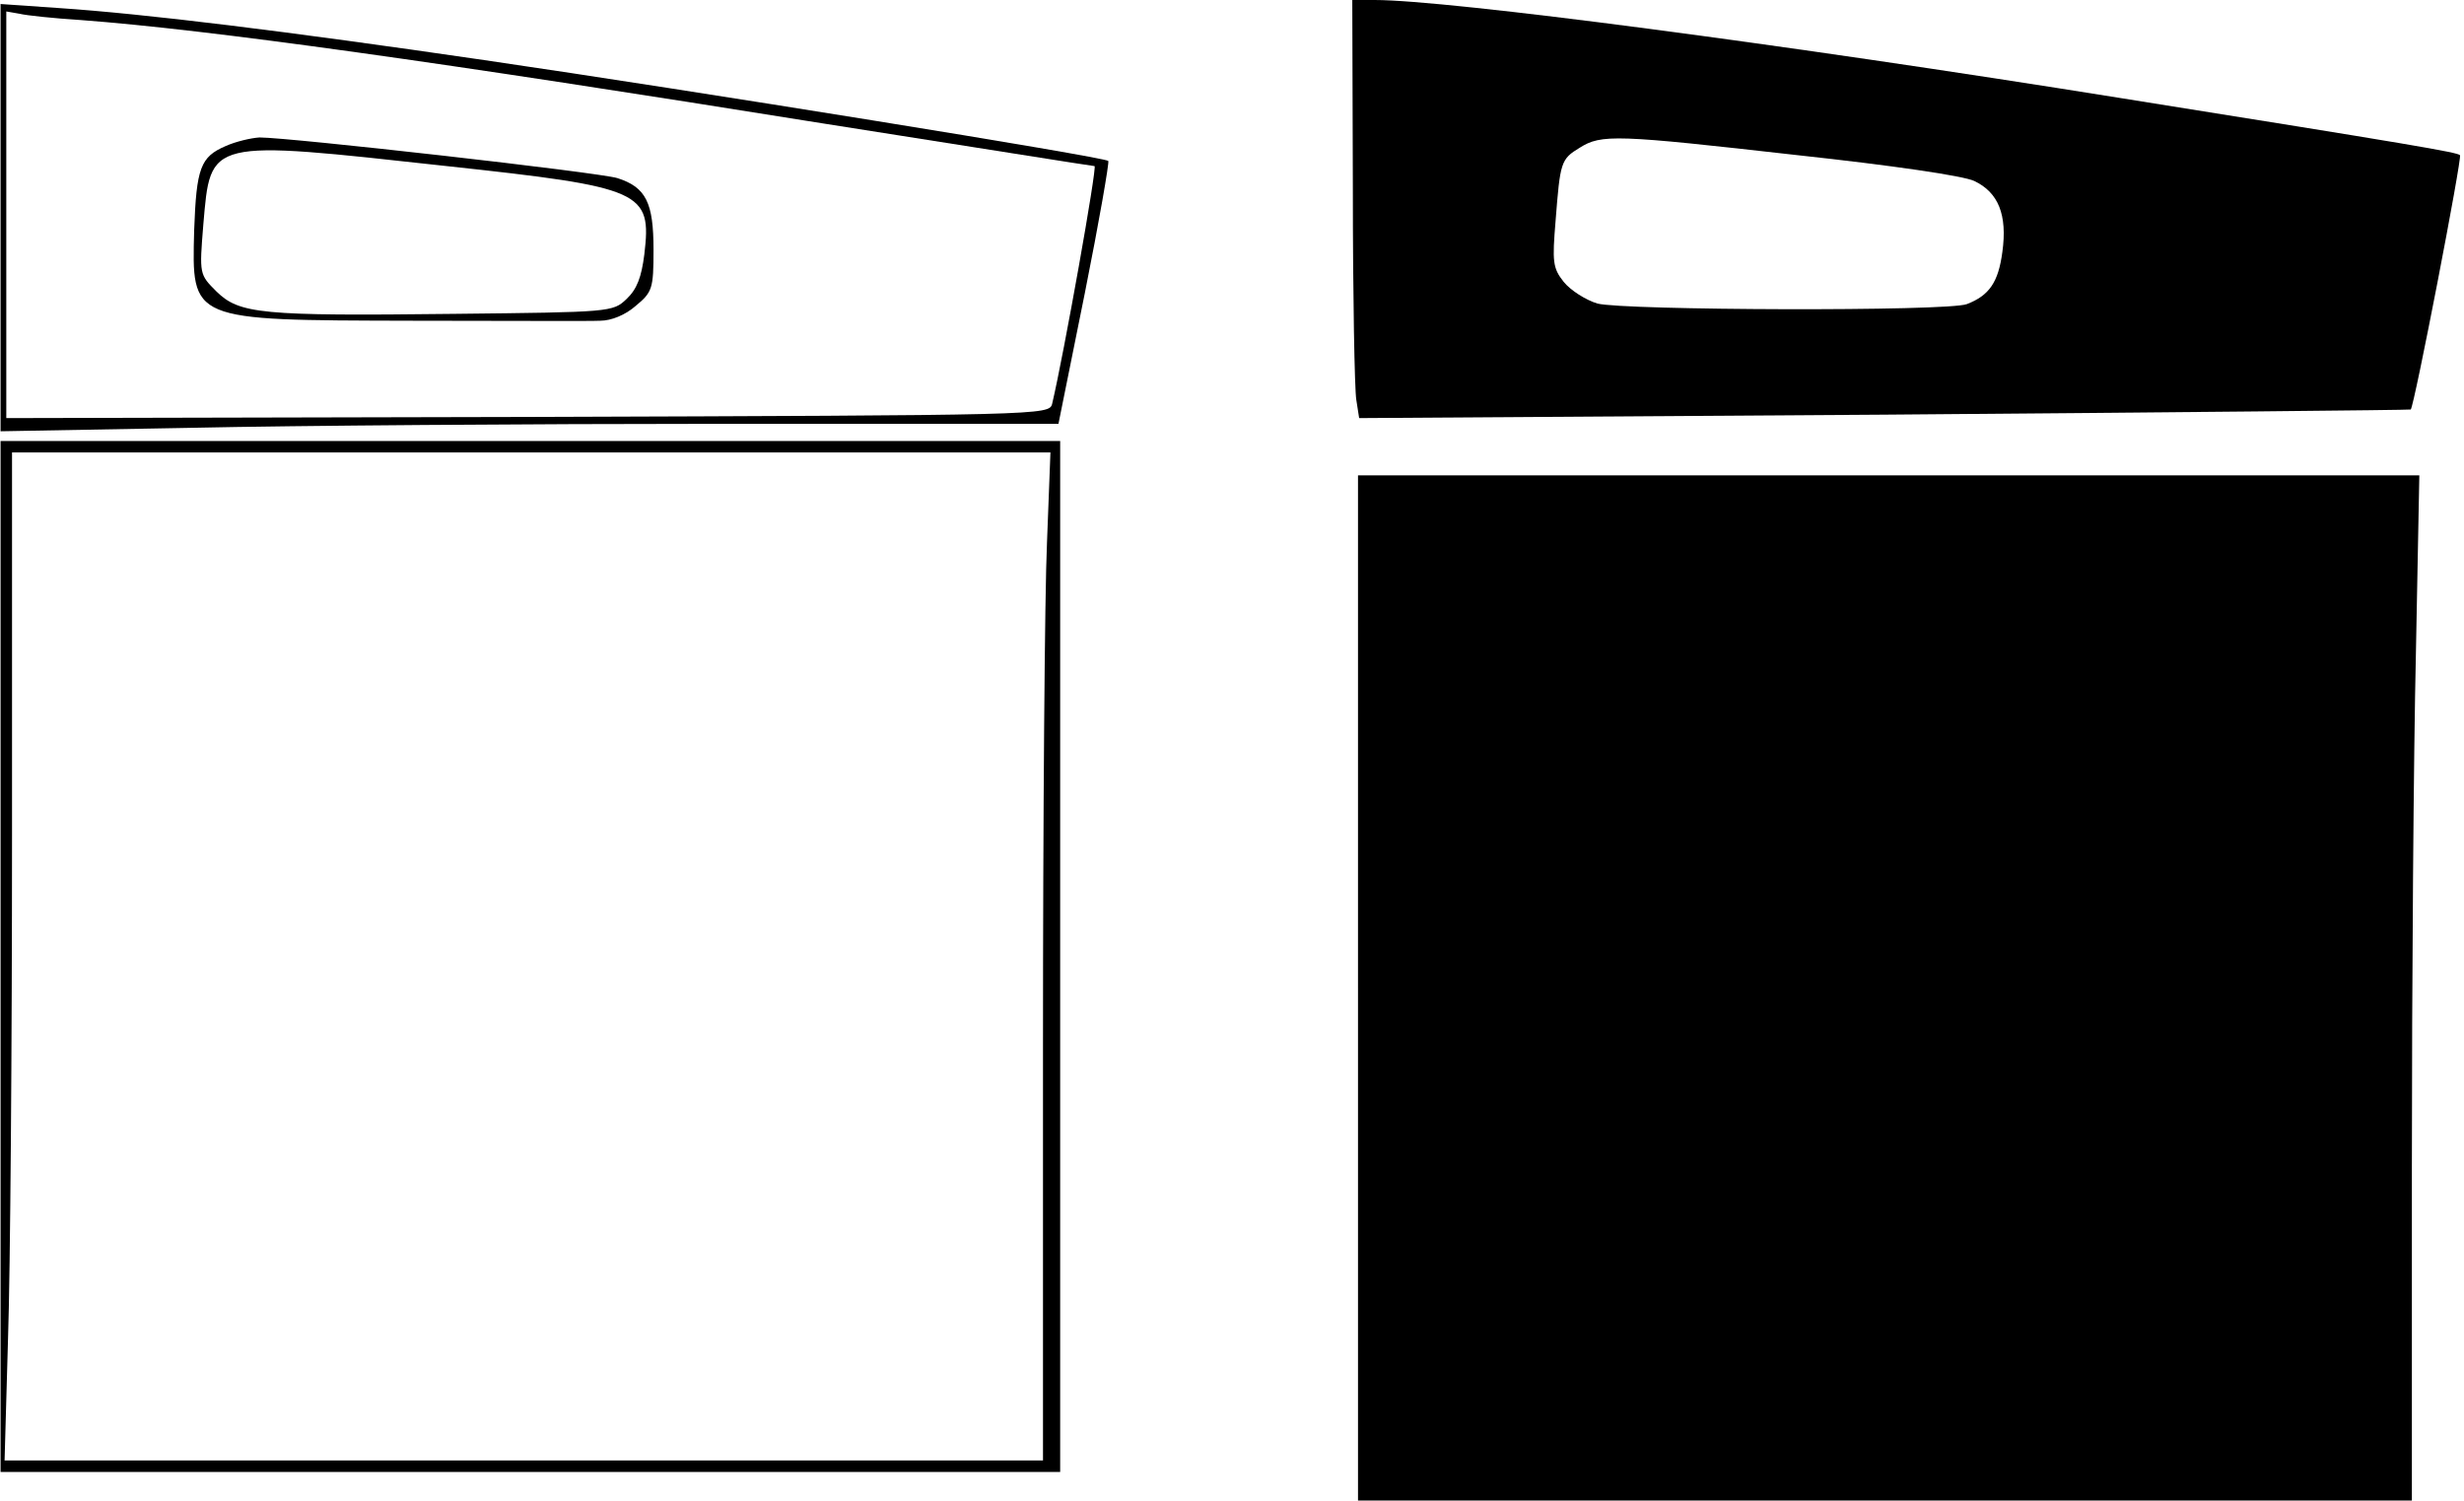
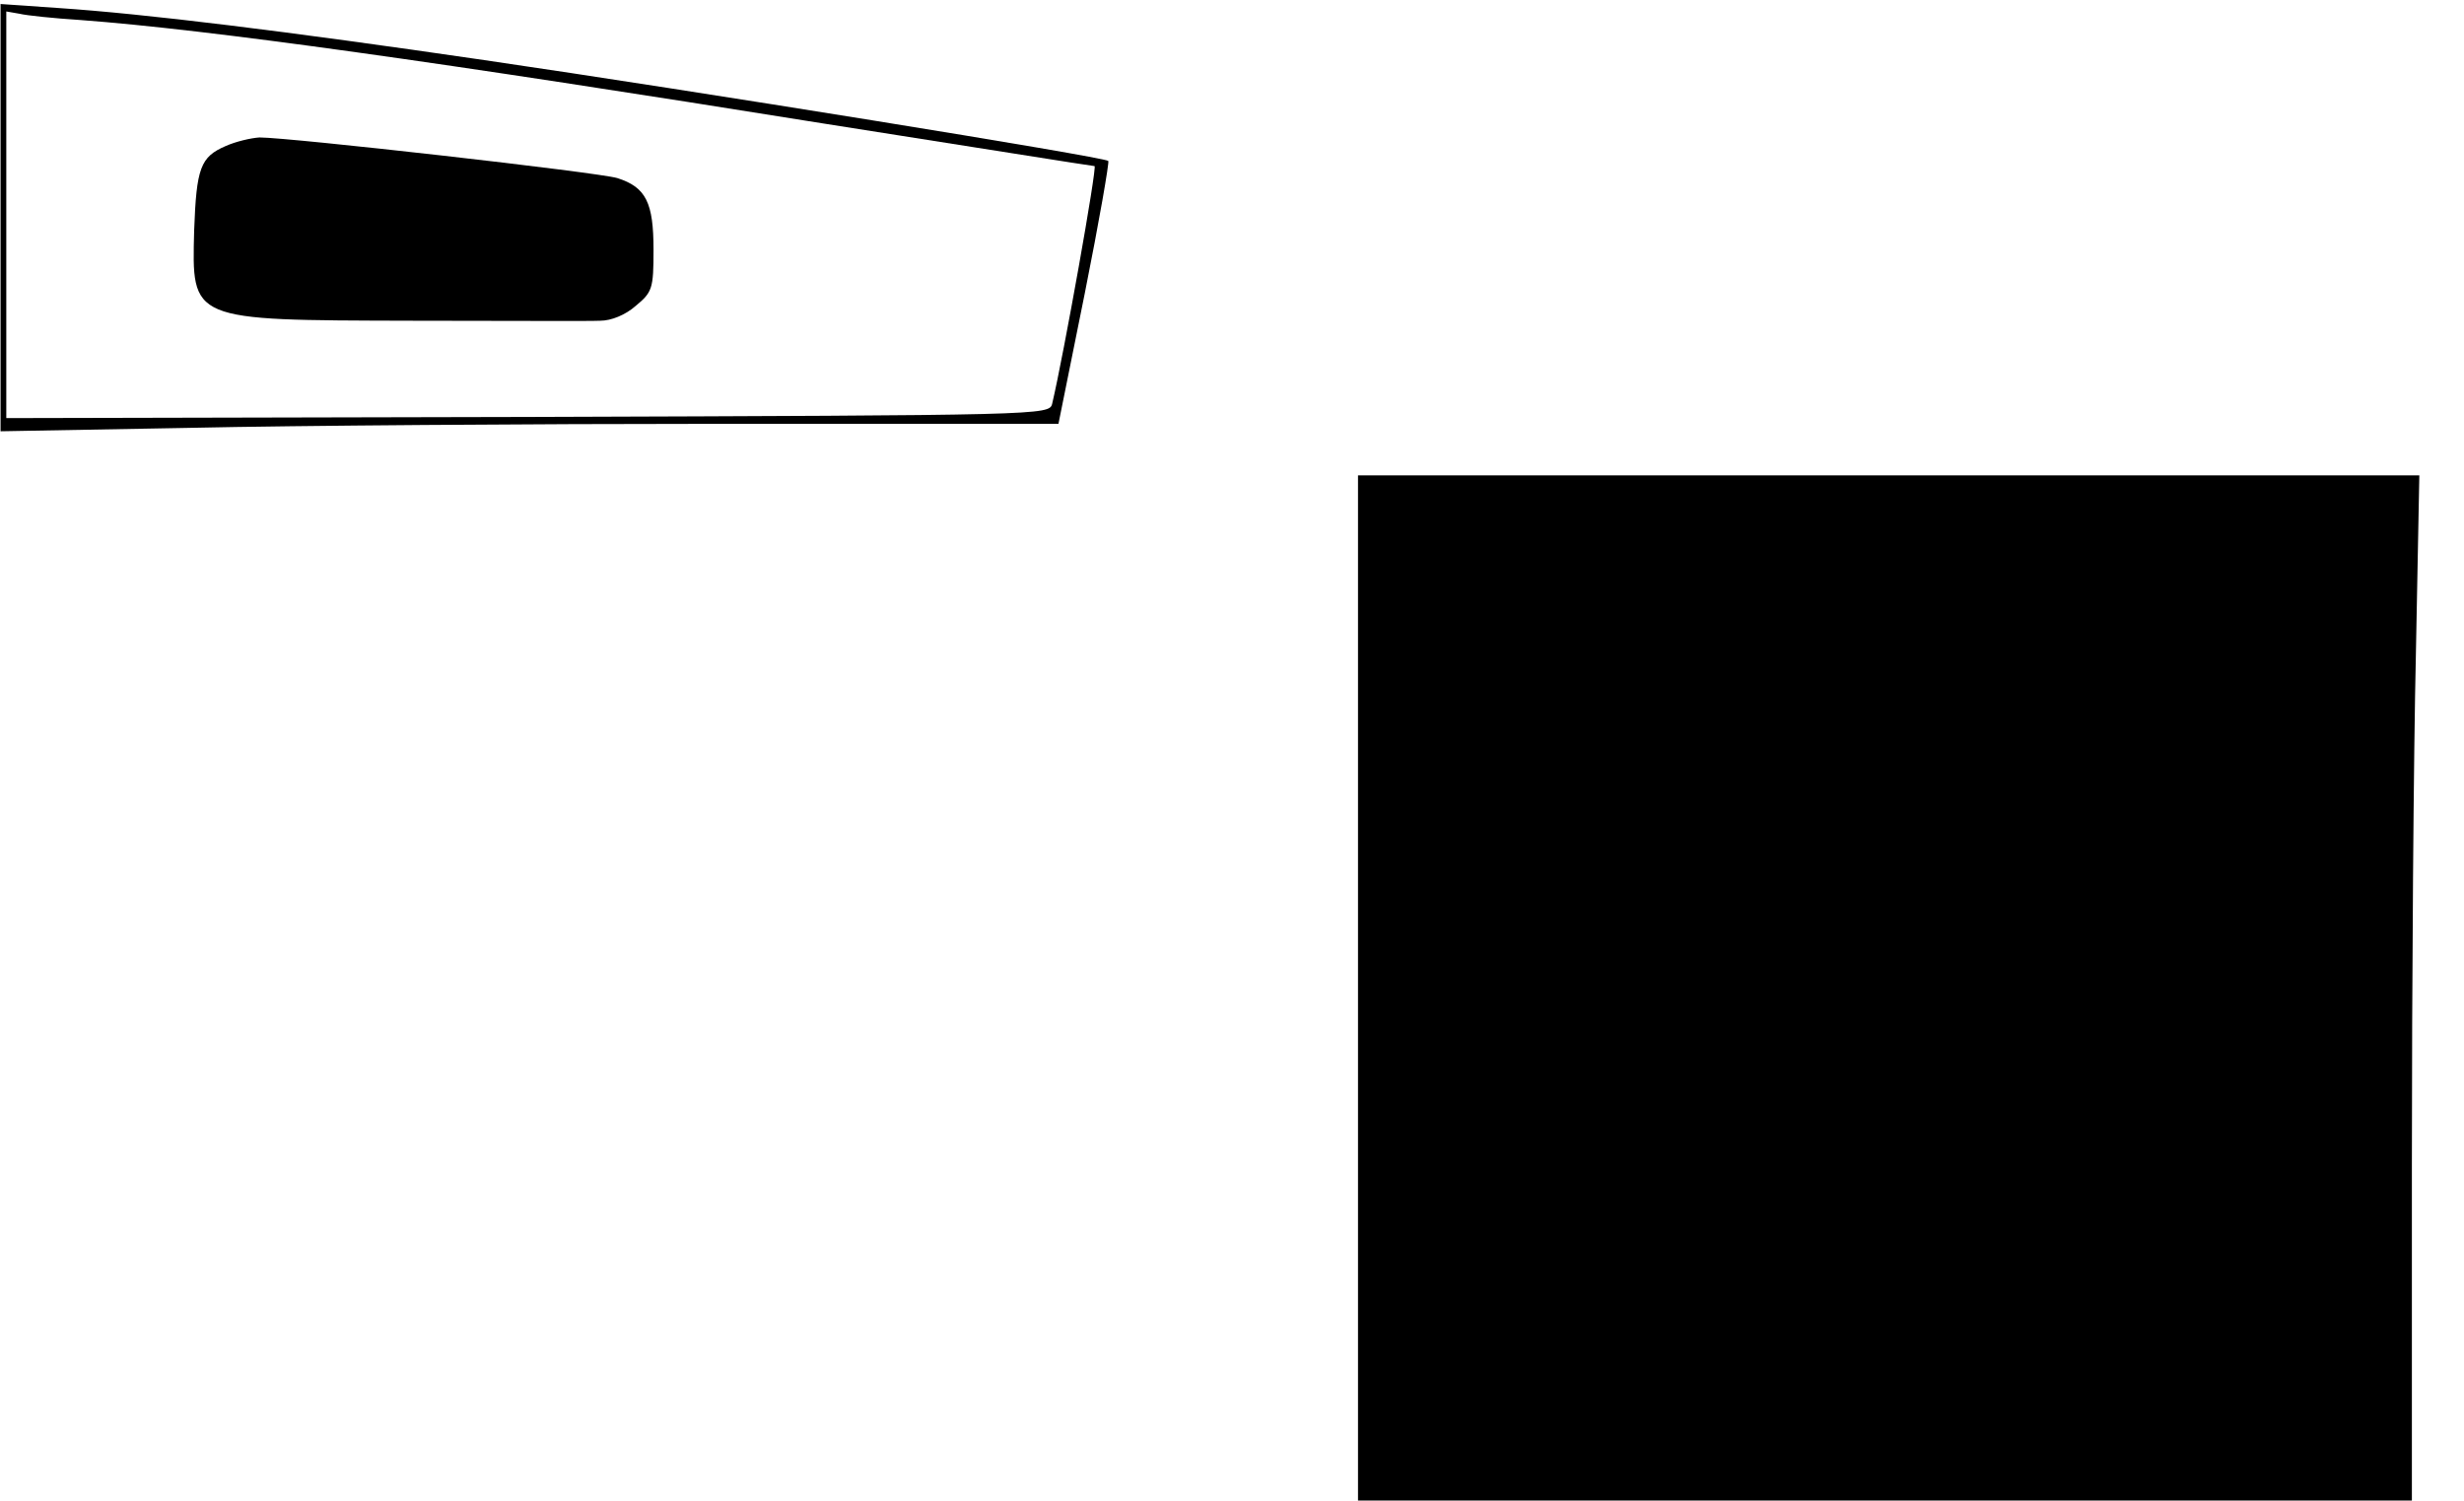
<svg xmlns="http://www.w3.org/2000/svg" version="1.0" width="113.600mm" height="69.185mm" viewBox="0 0 430 262" preserveAspectRatio="xMidYMid meet">
  <g transform="translate(0,262) scale(0.1,-0.1)" fill="#000000" stroke="none">
-     <path d="M2361 2288 c0 -183 3 -348 6 -366 l5 -32 917 6 c504 4 917 8 919 9 6 5 90 440 86 444 -4 5 -80 18 -594 100 -586 94 -1173 171 -1301 171 l-39 0 1 -332z m777 61 c166 -18 289 -36 308 -45 42 -20 58 -59 49 -124 -7 -53 -23 -76 -62 -91 -34 -13 -599 -11 -645 1 -20 6 -47 23 -59 38 -19 24 -20 35 -14 107 8 102 9 107 42 127 38 24 63 23 381 -13z" />
    <path d="M0 2240 l0 -373 332 6 c182 4 598 7 923 7 l592 0 46 228 c25 125 43 229 41 231 -7 7 -726 123 -1089 176 -349 51 -594 81 -744 91 l-101 7 0 -373z m140 345 c226 -17 626 -73 1299 -181 255 -40 467 -74 471 -74 5 0 -54 -331 -74 -415 -5 -20 -15 -20 -916 -23 l-910 -2 0 355 0 355 23 -4 c12 -3 60 -8 107 -11z" />
-     <path d="M393 2365 c-44 -19 -51 -38 -55 -147 -4 -159 -9 -157 378 -158 165 0 313 -1 331 0 19 0 44 10 62 26 29 24 31 30 31 98 0 82 -13 109 -63 125 -32 10 -572 71 -625 71 -15 -1 -41 -7 -59 -15z m386 -35 c343 -37 358 -44 345 -154 -5 -40 -13 -61 -31 -78 -24 -23 -28 -23 -301 -26 -338 -4 -375 0 -415 39 -30 30 -30 30 -23 117 13 150 6 148 425 102z" />
-     <path d="M0 950 l0 -900 925 0 925 0 0 900 0 900 -925 0 -925 0 0 -900z m1827 723 c-4 -87 -7 -483 -7 -880 l0 -723 -907 0 -906 0 6 212 c4 116 7 512 7 880 l0 668 907 0 906 0 -6 -157z" />
+     <path d="M393 2365 c-44 -19 -51 -38 -55 -147 -4 -159 -9 -157 378 -158 165 0 313 -1 331 0 19 0 44 10 62 26 29 24 31 30 31 98 0 82 -13 109 -63 125 -32 10 -572 71 -625 71 -15 -1 -41 -7 -59 -15z m386 -35 z" />
    <path d="M2370 895 l0 -895 920 0 920 0 0 583 c0 320 3 723 7 895 l6 312 -927 0 -926 0 0 -895z" />
  </g>
</svg>